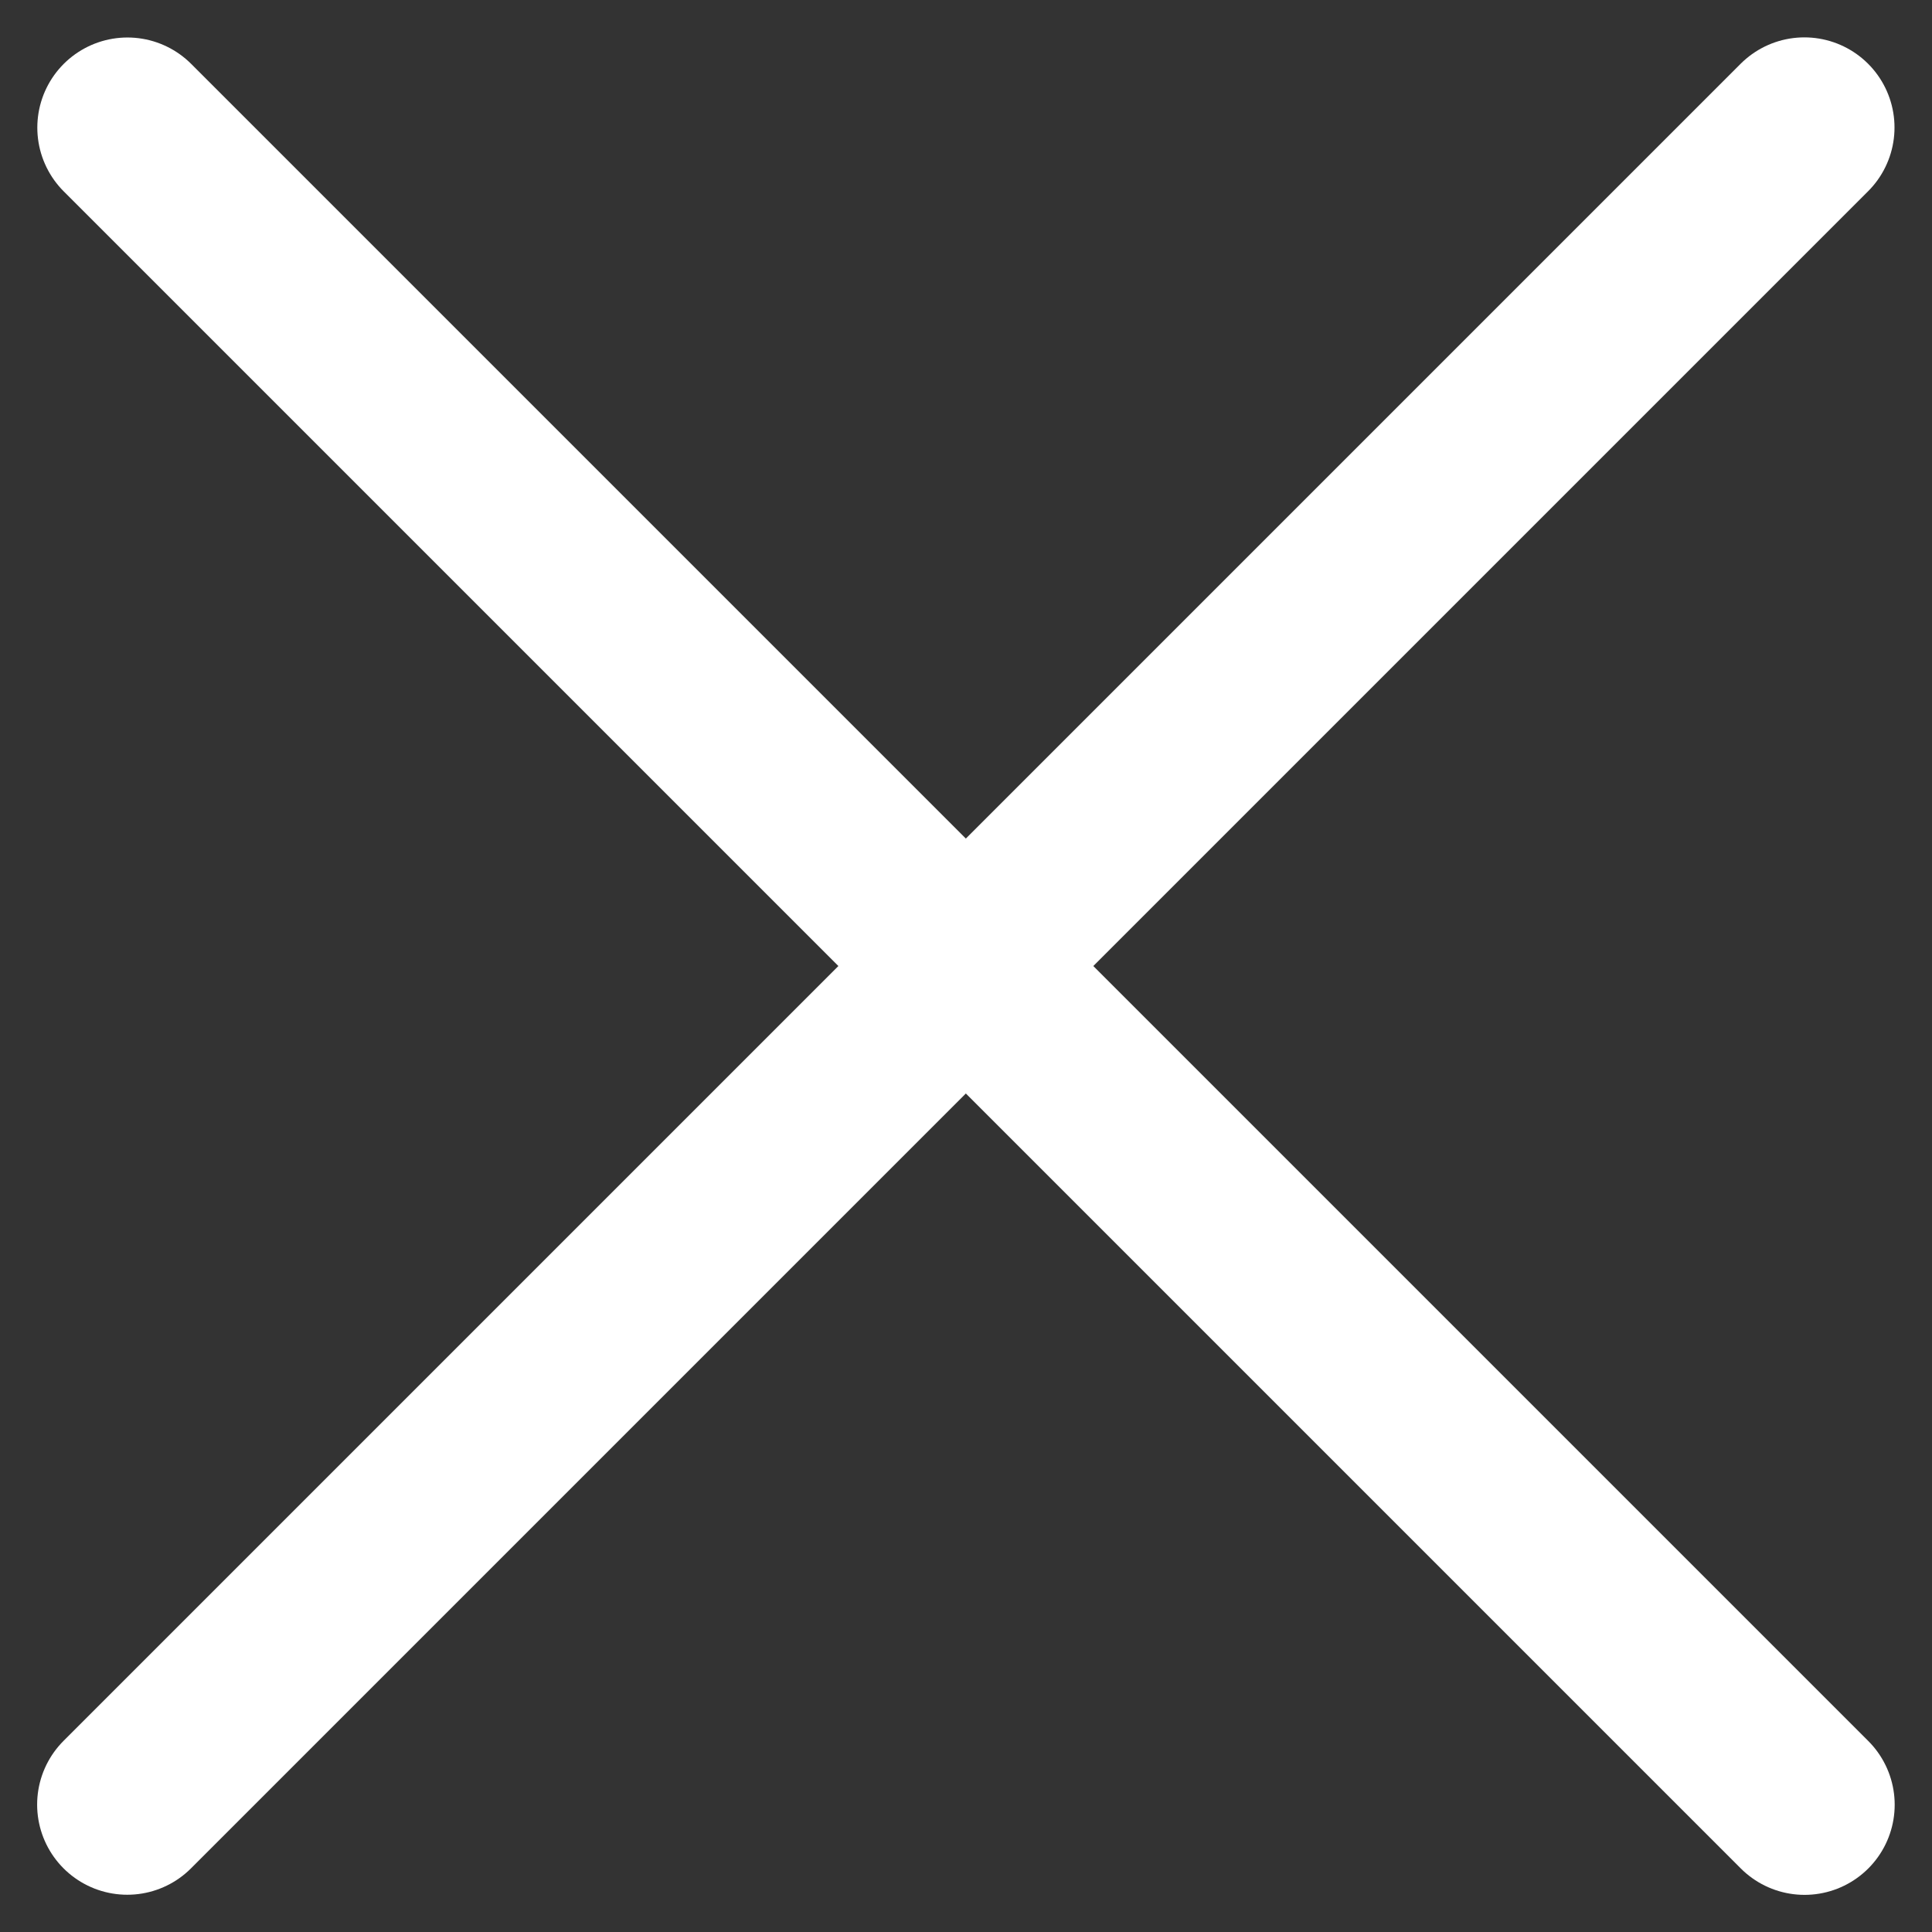
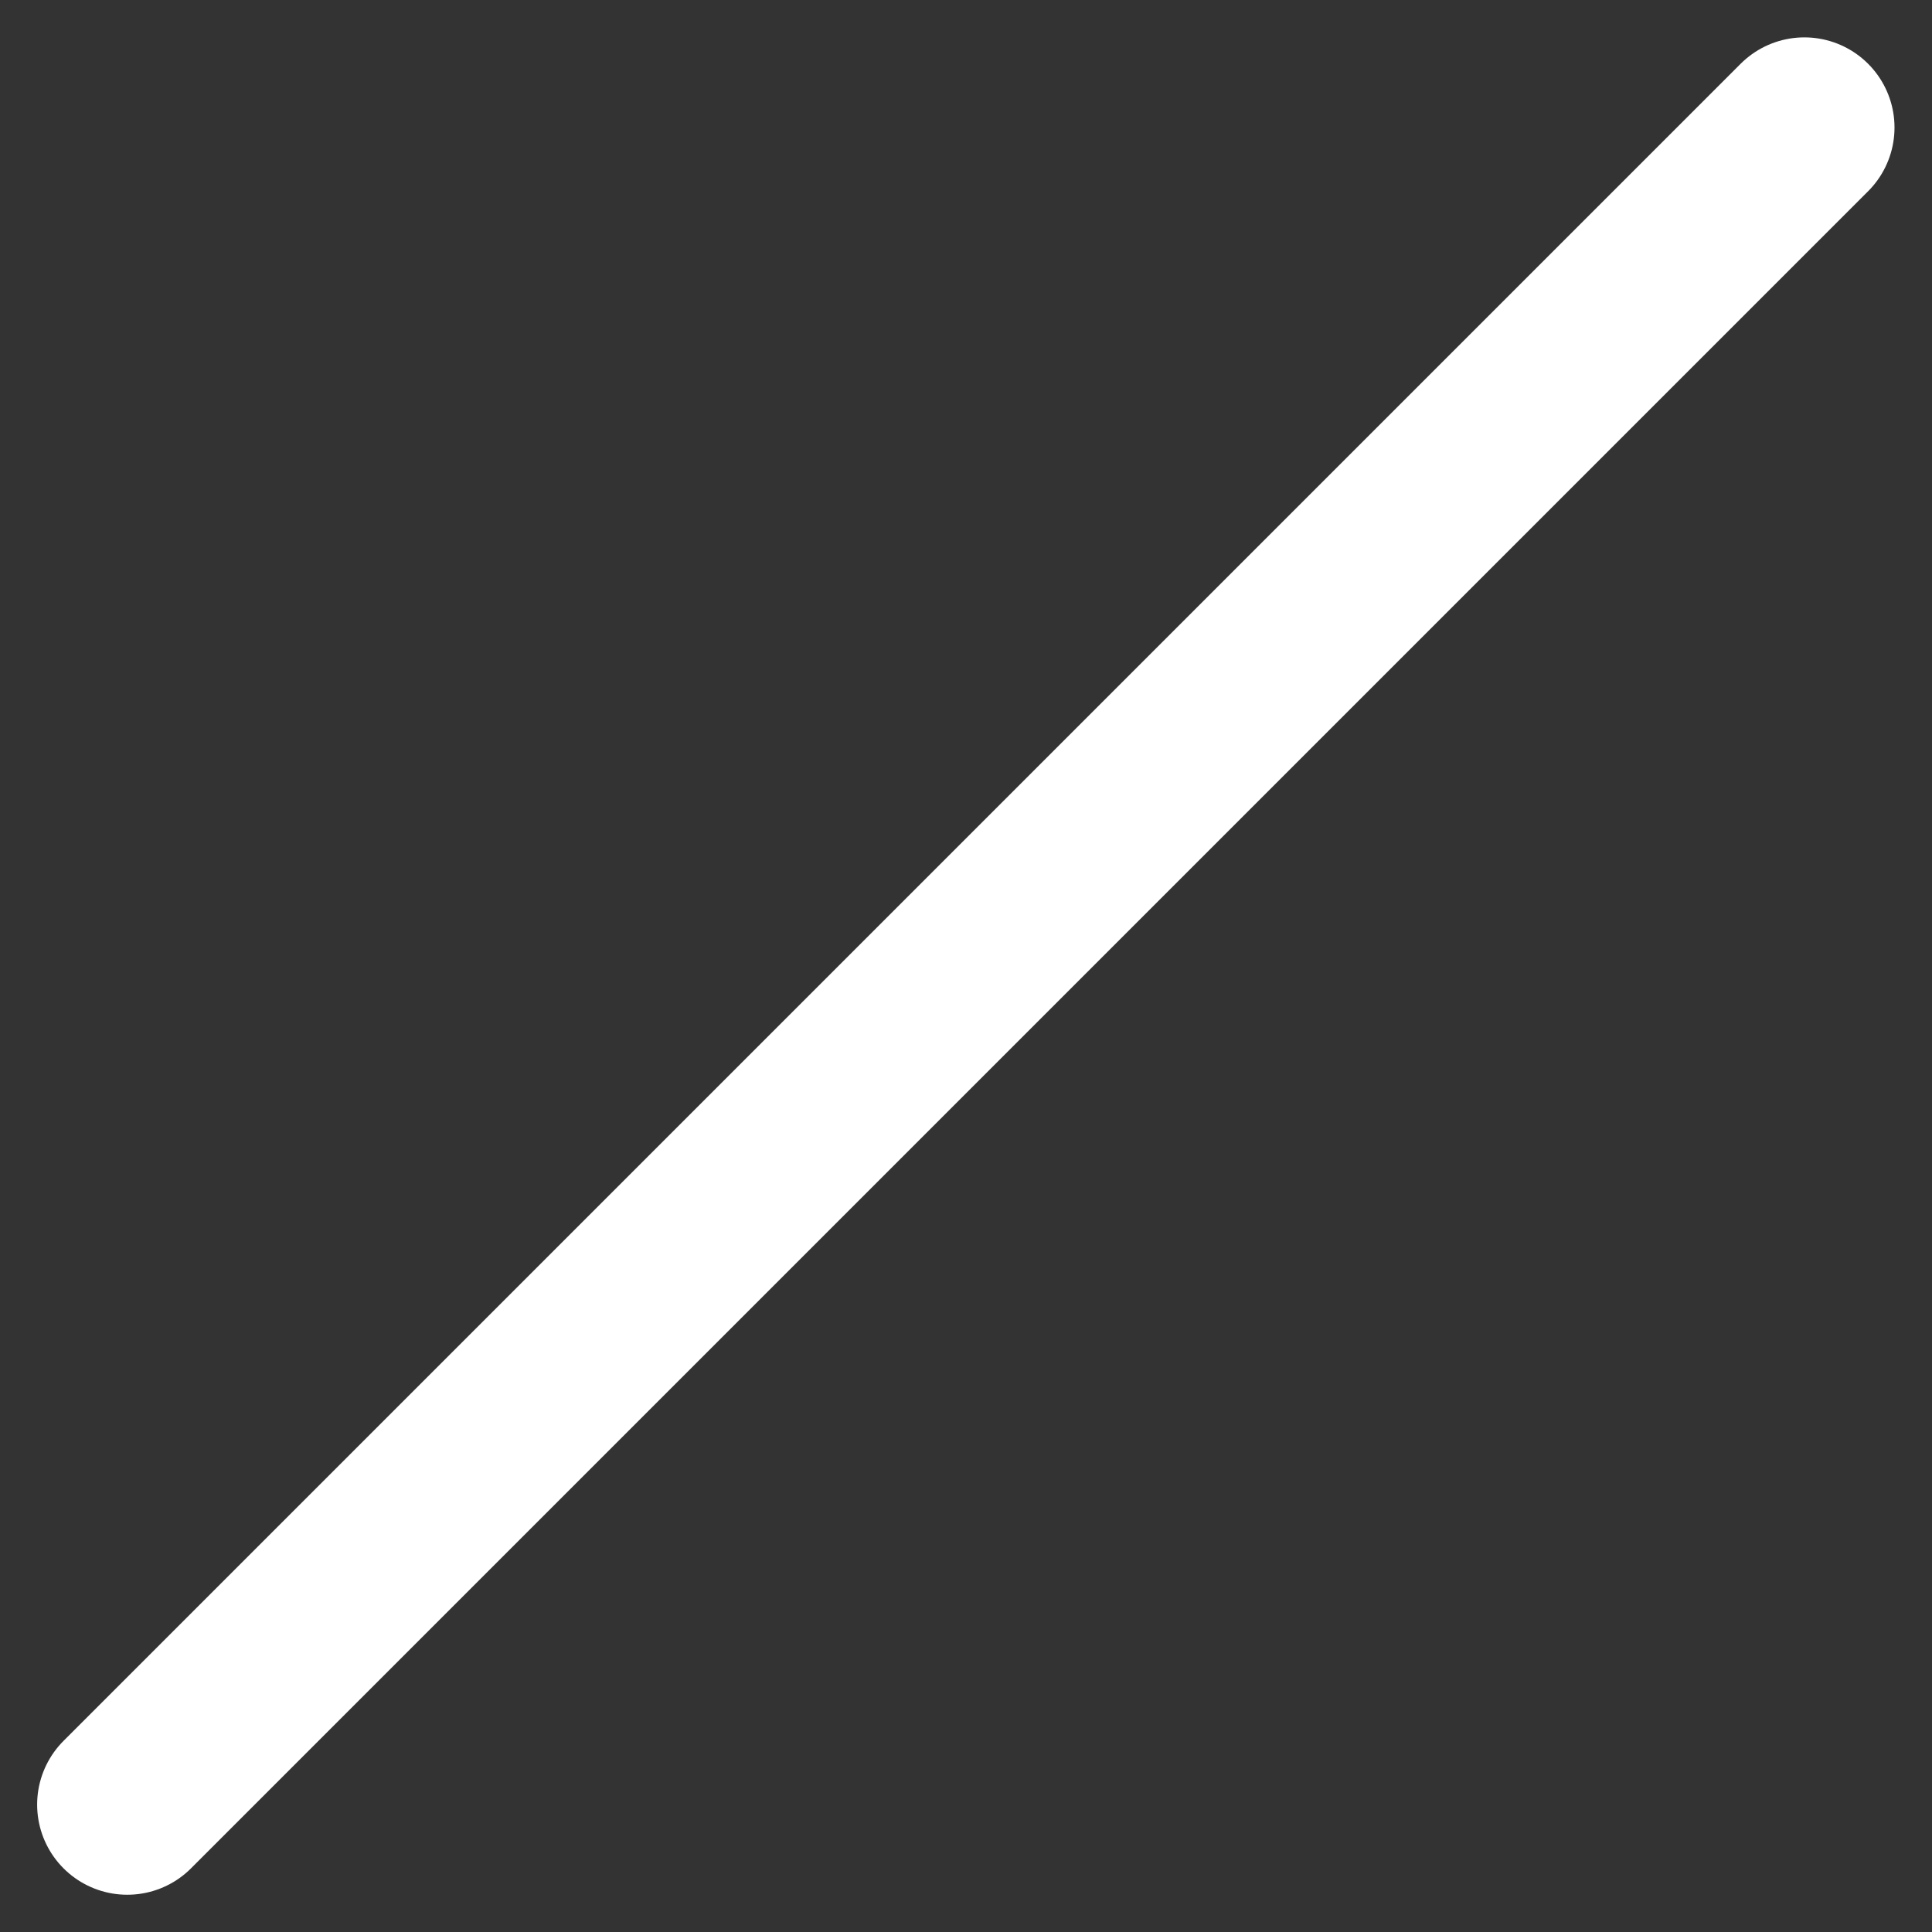
<svg xmlns="http://www.w3.org/2000/svg" width="32.152" height="32.152" viewBox="0 0 32.152 32.152">
  <rect x="0" y="0" width="32.152" height="32.152" fill="#333333" stroke="none" />
  <g id="グループ_1011" data-name="グループ 1011" transform="translate(-2245.879 -5697.976)">
-     <path id="パス_16831" data-name="パス 16831" d="M-5336,3167.1l27.91,27.91" transform="translate(7584 2533)" fill="none" stroke="#fff" stroke-linecap="round" stroke-width="3" />
    <path id="パス_16832" data-name="パス 16832" d="M-5336,3167.1l27.91,27.91" transform="translate(5443.007 11036.098) rotate(90)" fill="none" stroke="#fff" stroke-linecap="round" stroke-width="3" />
  </g>
</svg>